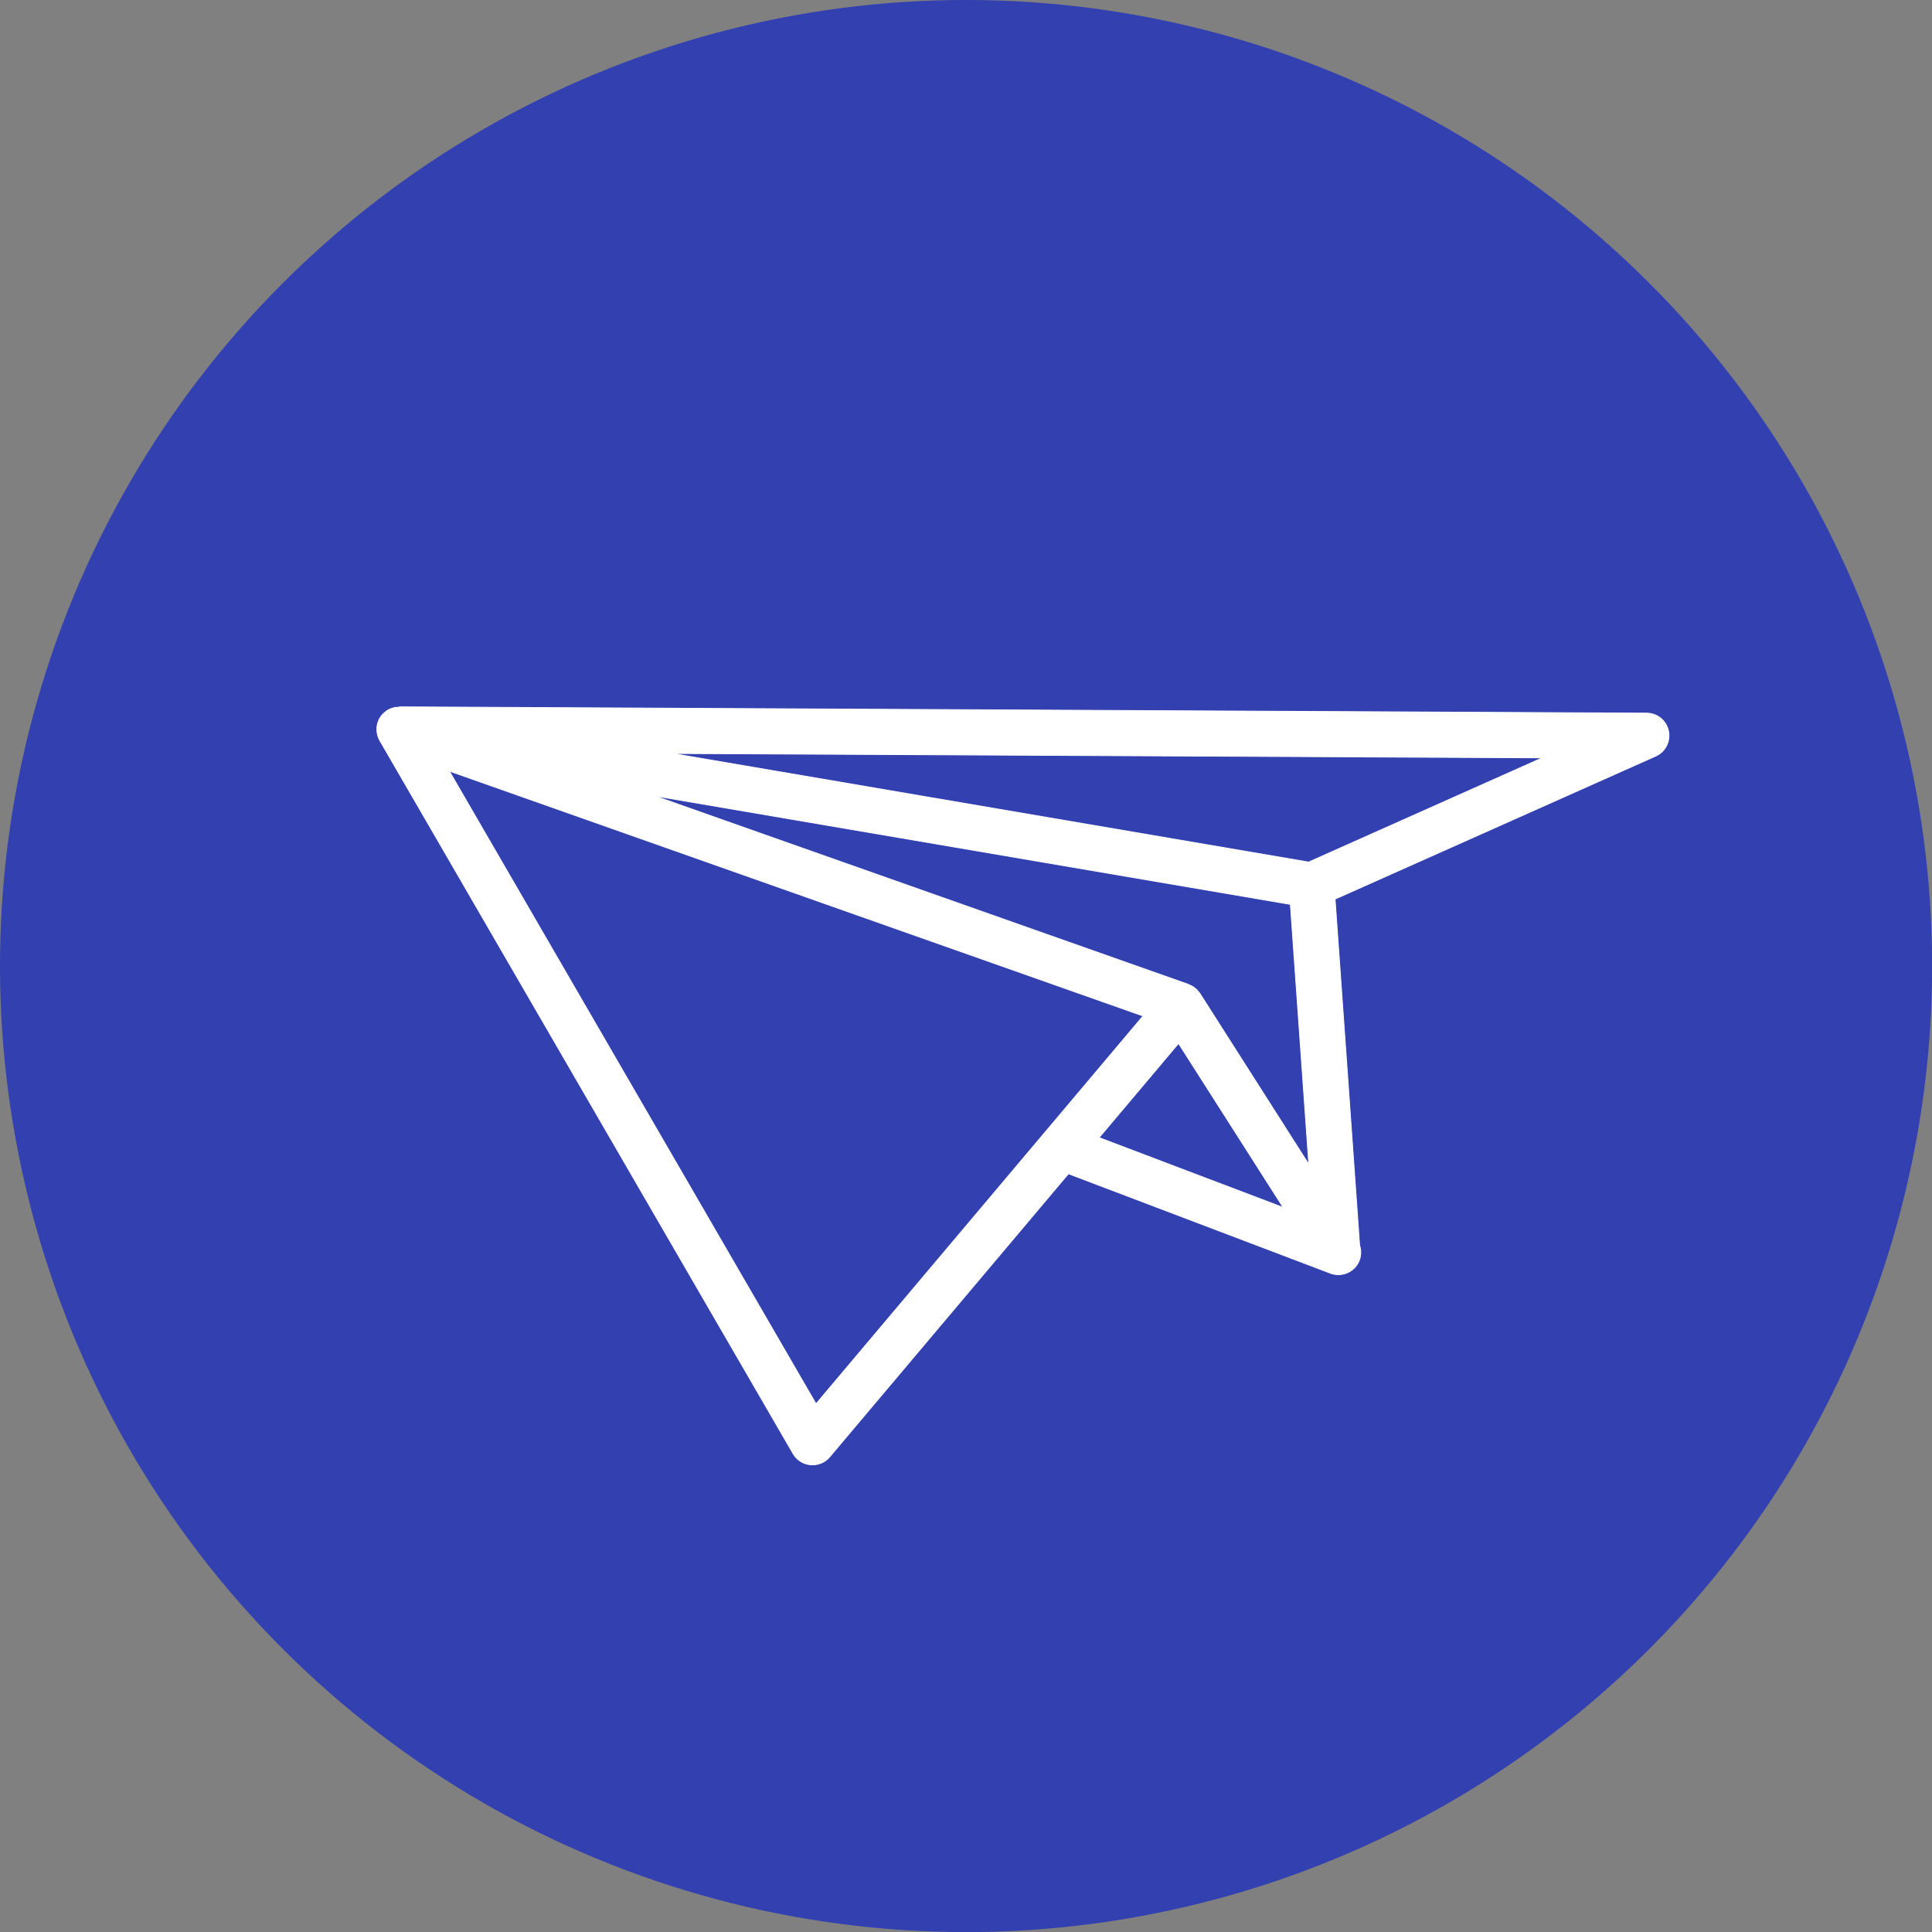
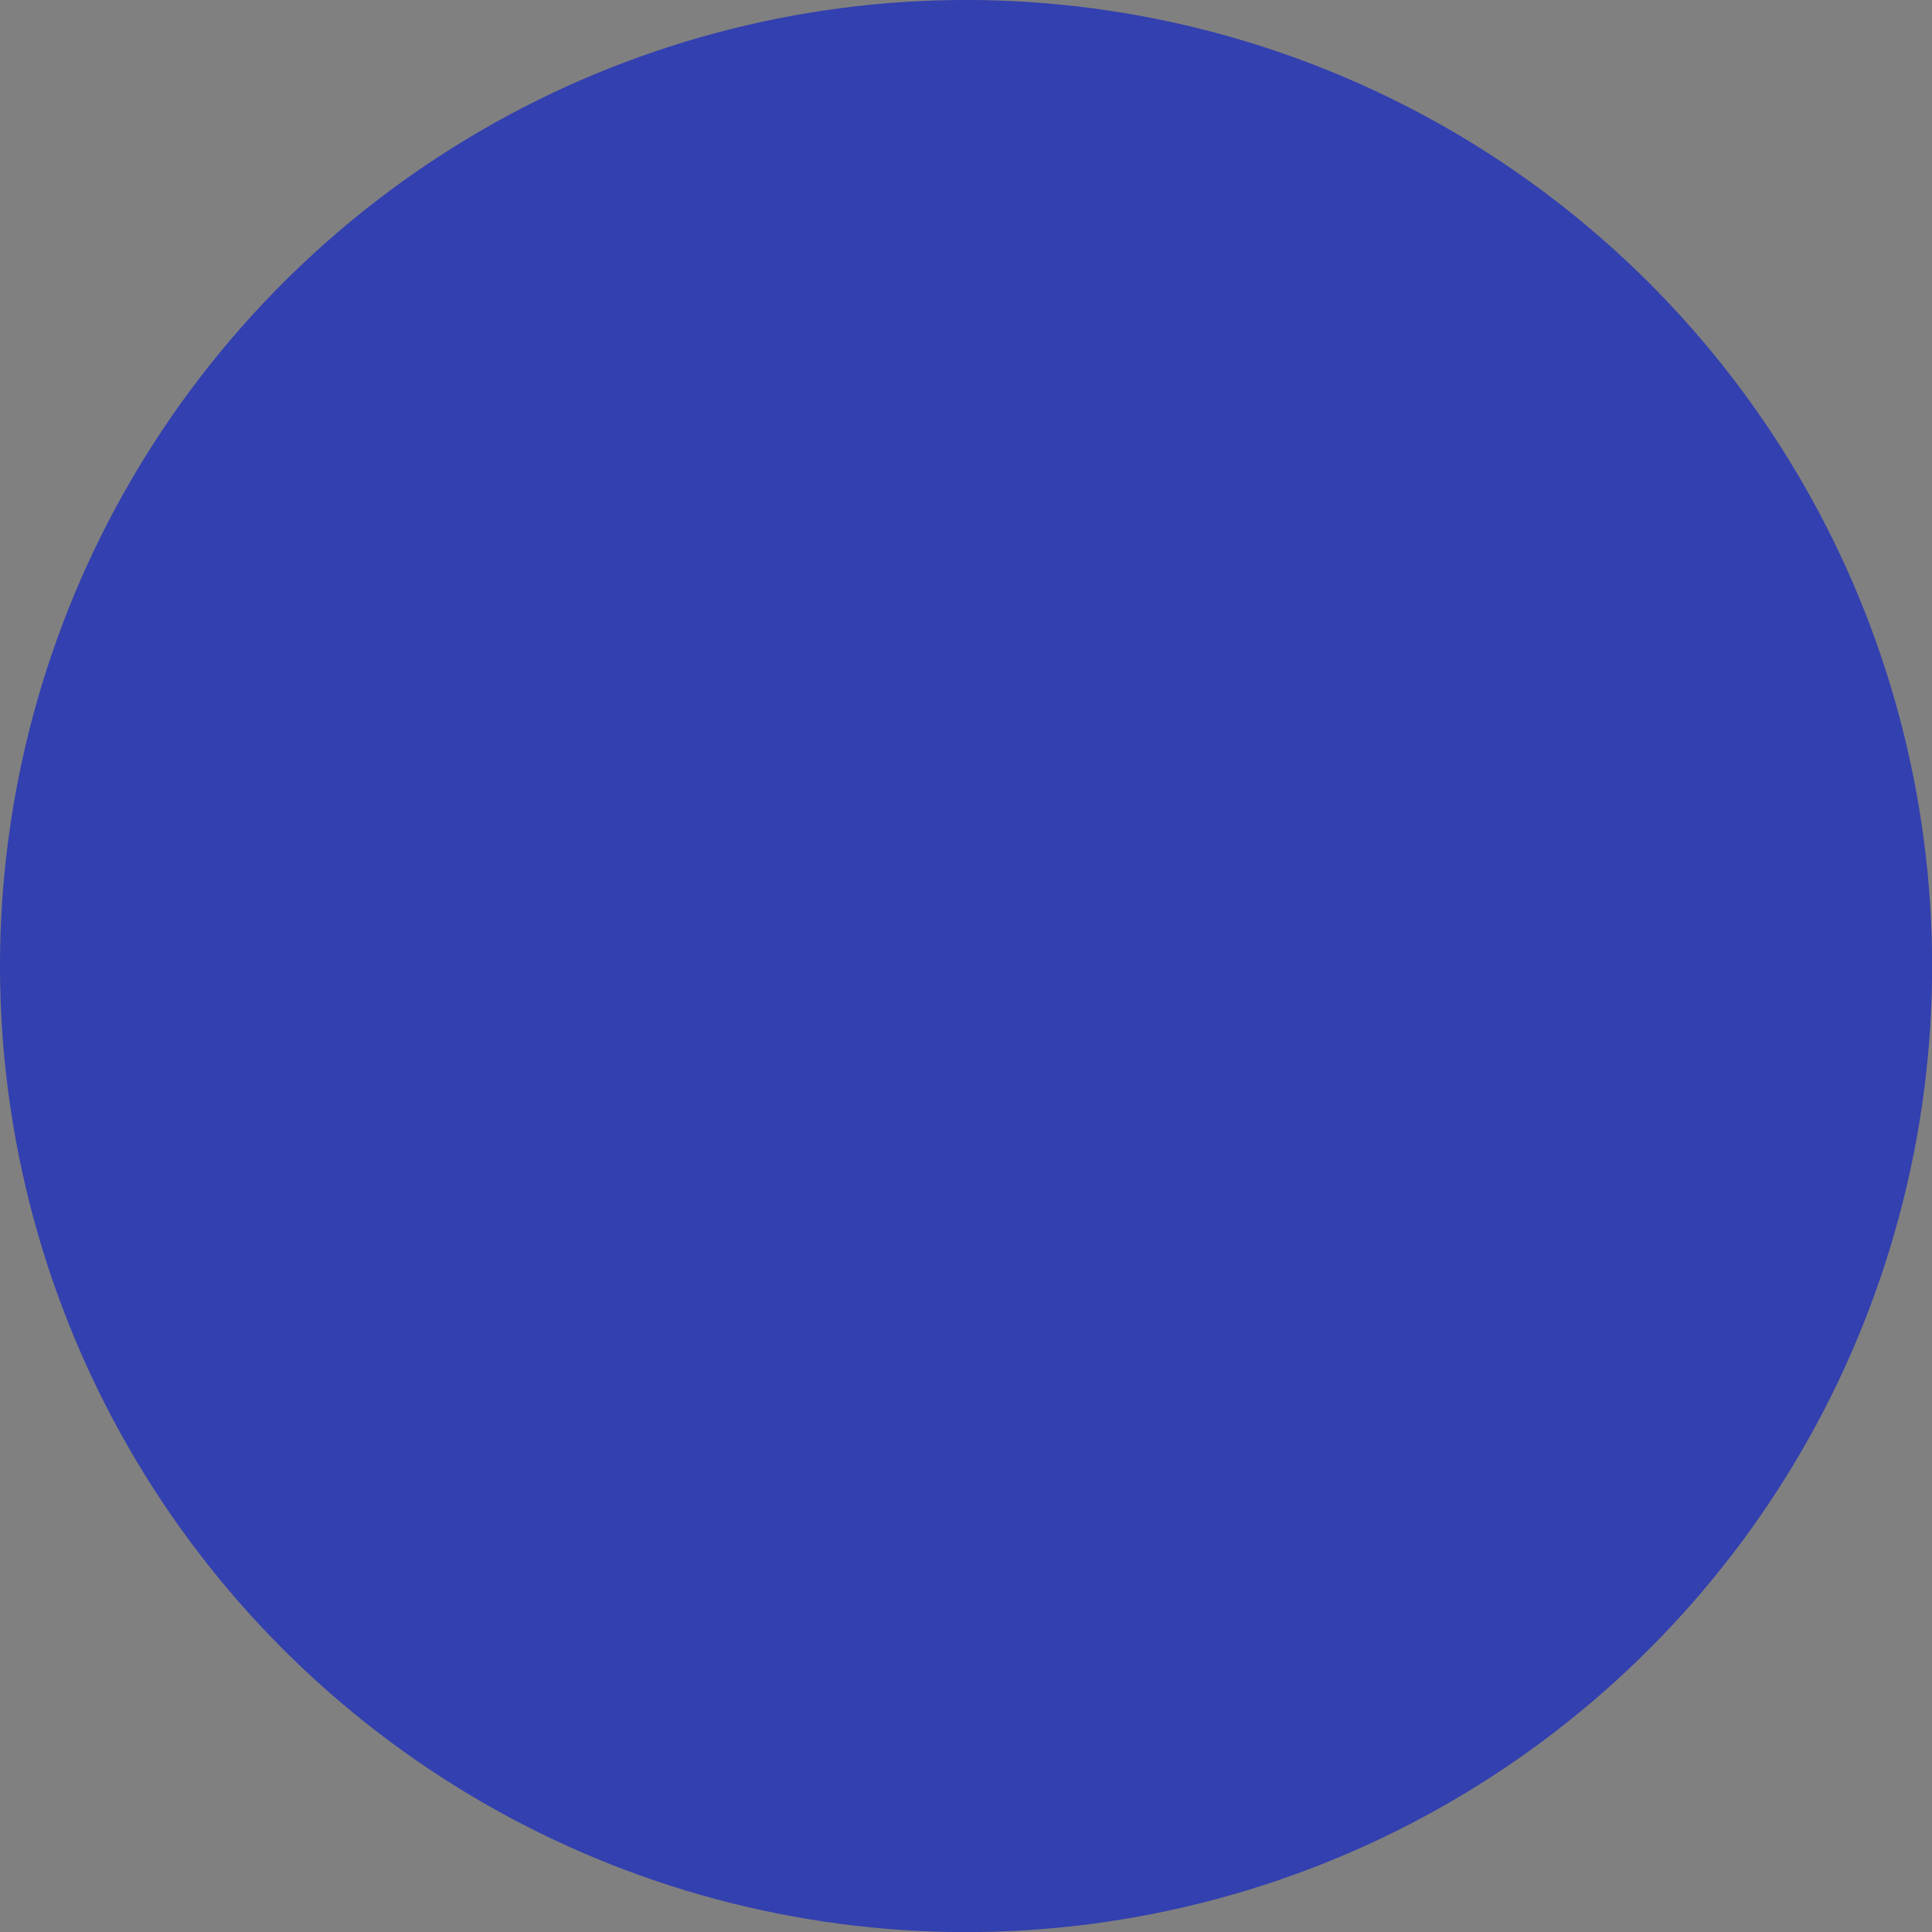
<svg xmlns="http://www.w3.org/2000/svg" id="Layer_2" data-name="Layer 2" viewBox="0 0 233.75 233.75">
  <rect x="0" y="0" width="233.75" height="233.75" fill="#808080" stroke="none" />
  <defs>
    <style>
      .cls-1 {
        fill: #3340af;
      }

      .cls-2 {
        fill: #fff;
        stroke: #fff;
        stroke-miterlimit: 10;
        stroke-width: .1px;
      }
    </style>
  </defs>
  <g id="Isolation_Mode" data-name="Isolation Mode">
    <g>
      <circle class="cls-1" cx="116.88" cy="116.88" r="116.88" transform="translate(-48.41 116.88) rotate(-45)" />
-       <path class="cls-2" d="m48.31,85.56s-.03,0-.04,0c-.05,0-.11.01-.16.01-.12,0-.24.02-.36.04,0,0-.02,0-.03,0-.03,0-.05.02-.07.02-.05.01-.1.03-.14.04-.23.07-.46.16-.66.29-.01,0-.02.02-.03.02-.2.14-.38.3-.55.48-.02.02-.04.03-.05.05,0,.01-.01.02-.02.03-.03.03-.05.06-.08.09,0,.01-.01.02-.02.04-.09.12-.17.25-.24.39,0,.02-.01.03-.02.05,0,.02-.01.03-.02.05-.02.04-.03.08-.05.13-.03.08-.06.16-.09.25,0,0,0,0,0,.01,0,.03,0,.06-.01.08-.03.12-.06.24-.07.36,0,.02,0,.03,0,.05,0,.05,0,.09,0,.14,0,.13,0,.25.01.38,0,.03.01.05.02.08,0,.04.01.07.02.11,0,.05.02.09.03.13.01.06.02.12.04.18,0,0,0,.02.01.03.05.15.11.29.18.43,0,.01.01.02.02.03,0,0,0,.01.01.02,0,.01,0,.03.02.04l50,86.27c.44.76,1.23,1.27,2.11,1.34.08,0,.16.01.24.01.8,0,1.56-.35,2.07-.96l28.89-34.26,31.55,11.98s.14.05.16.06c.31.12.64.17.96.17.8,0,1.58-.36,2.11-1.01.59-.73.73-1.69.45-2.55l-2.97-41.88,38.79-17.3c1.17-.52,1.81-1.79,1.55-3.04-.26-1.25-1.36-2.15-2.64-2.16l-150.89-.76h-.01Zm84.67,52.08l2.35-2.79,7.26-8.61,12.66,19.85-22.27-8.45Zm53.62-45.95l-28.27,12.61-77-13.14,105.27.53Zm-30.48,17.74l2.23,31.44-13.17-20.66c-.05-.08-.11-.14-.17-.21-.06-.08-.12-.16-.19-.23-.06-.06-.12-.11-.18-.16-.05-.04-.1-.08-.15-.12-.06-.04-.11-.09-.17-.12-.11-.07-.22-.12-.34-.17-.07-.03-.12-.07-.19-.1,0,0,0,0,0,0l-64.61-22.81,76.94,13.13Zm-17.83,13.5l-39.56,46.92-44.37-76.56,83.93,29.63Z" />
    </g>
  </g>
</svg>